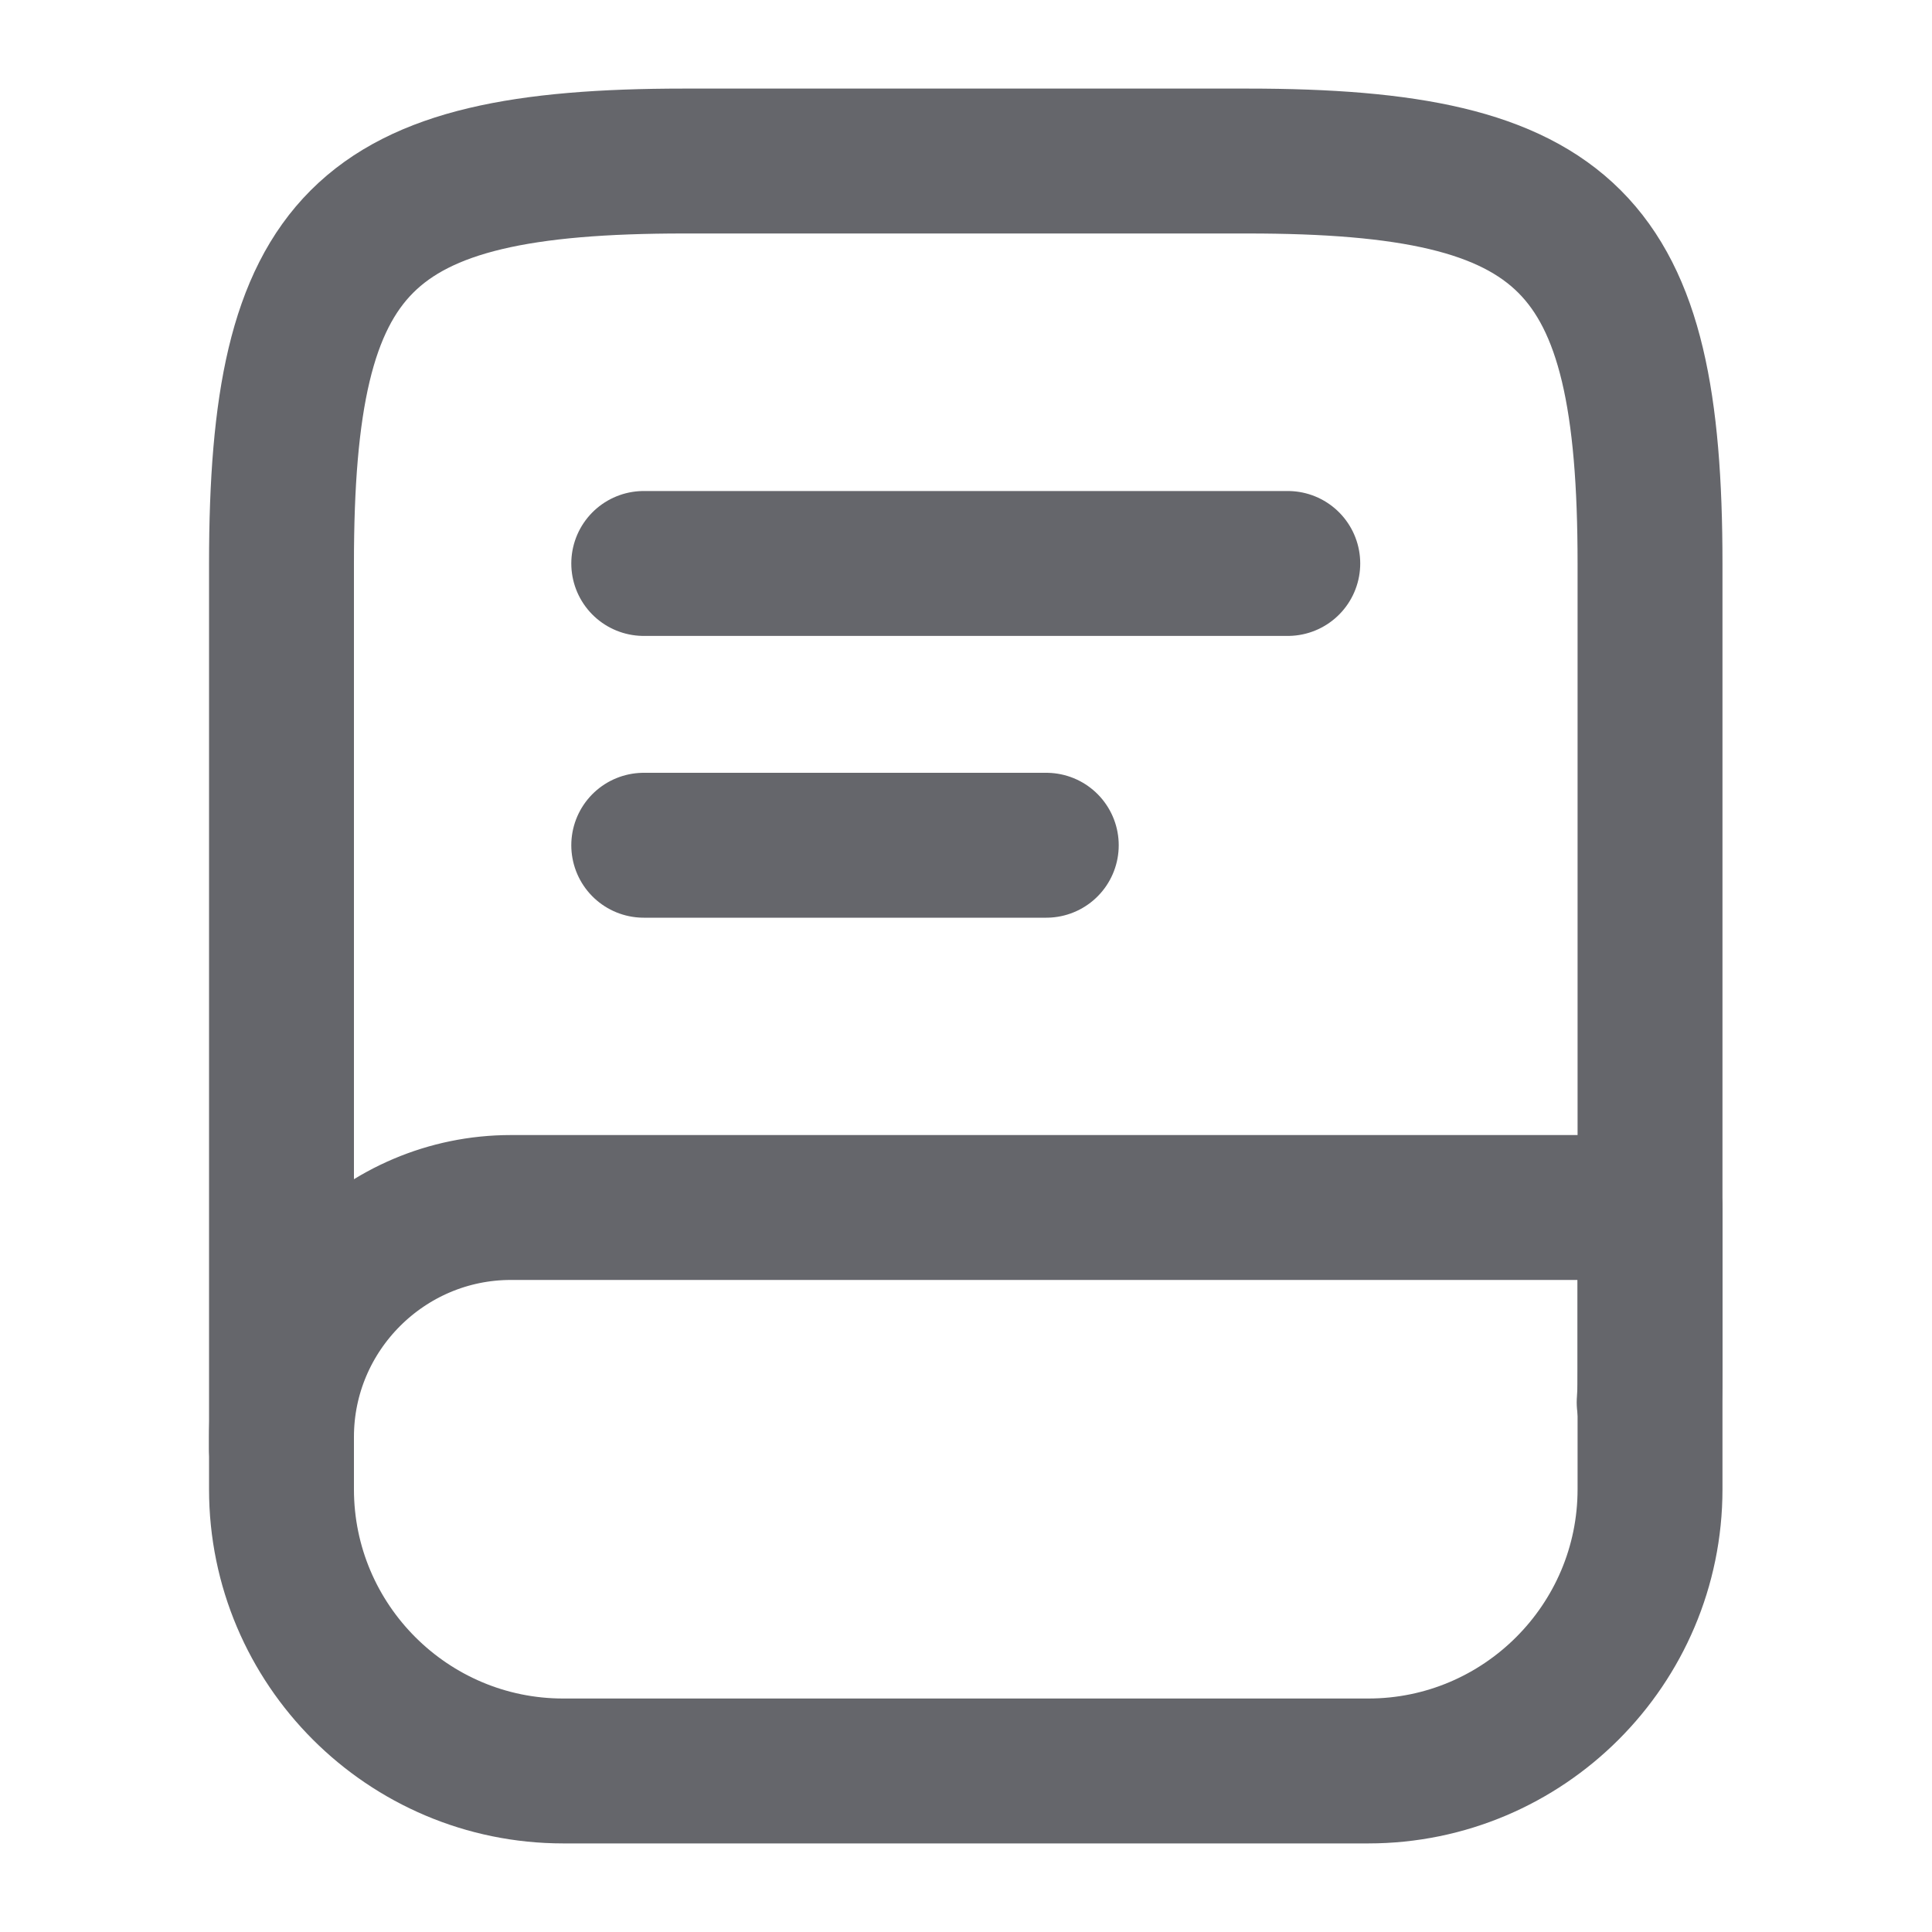
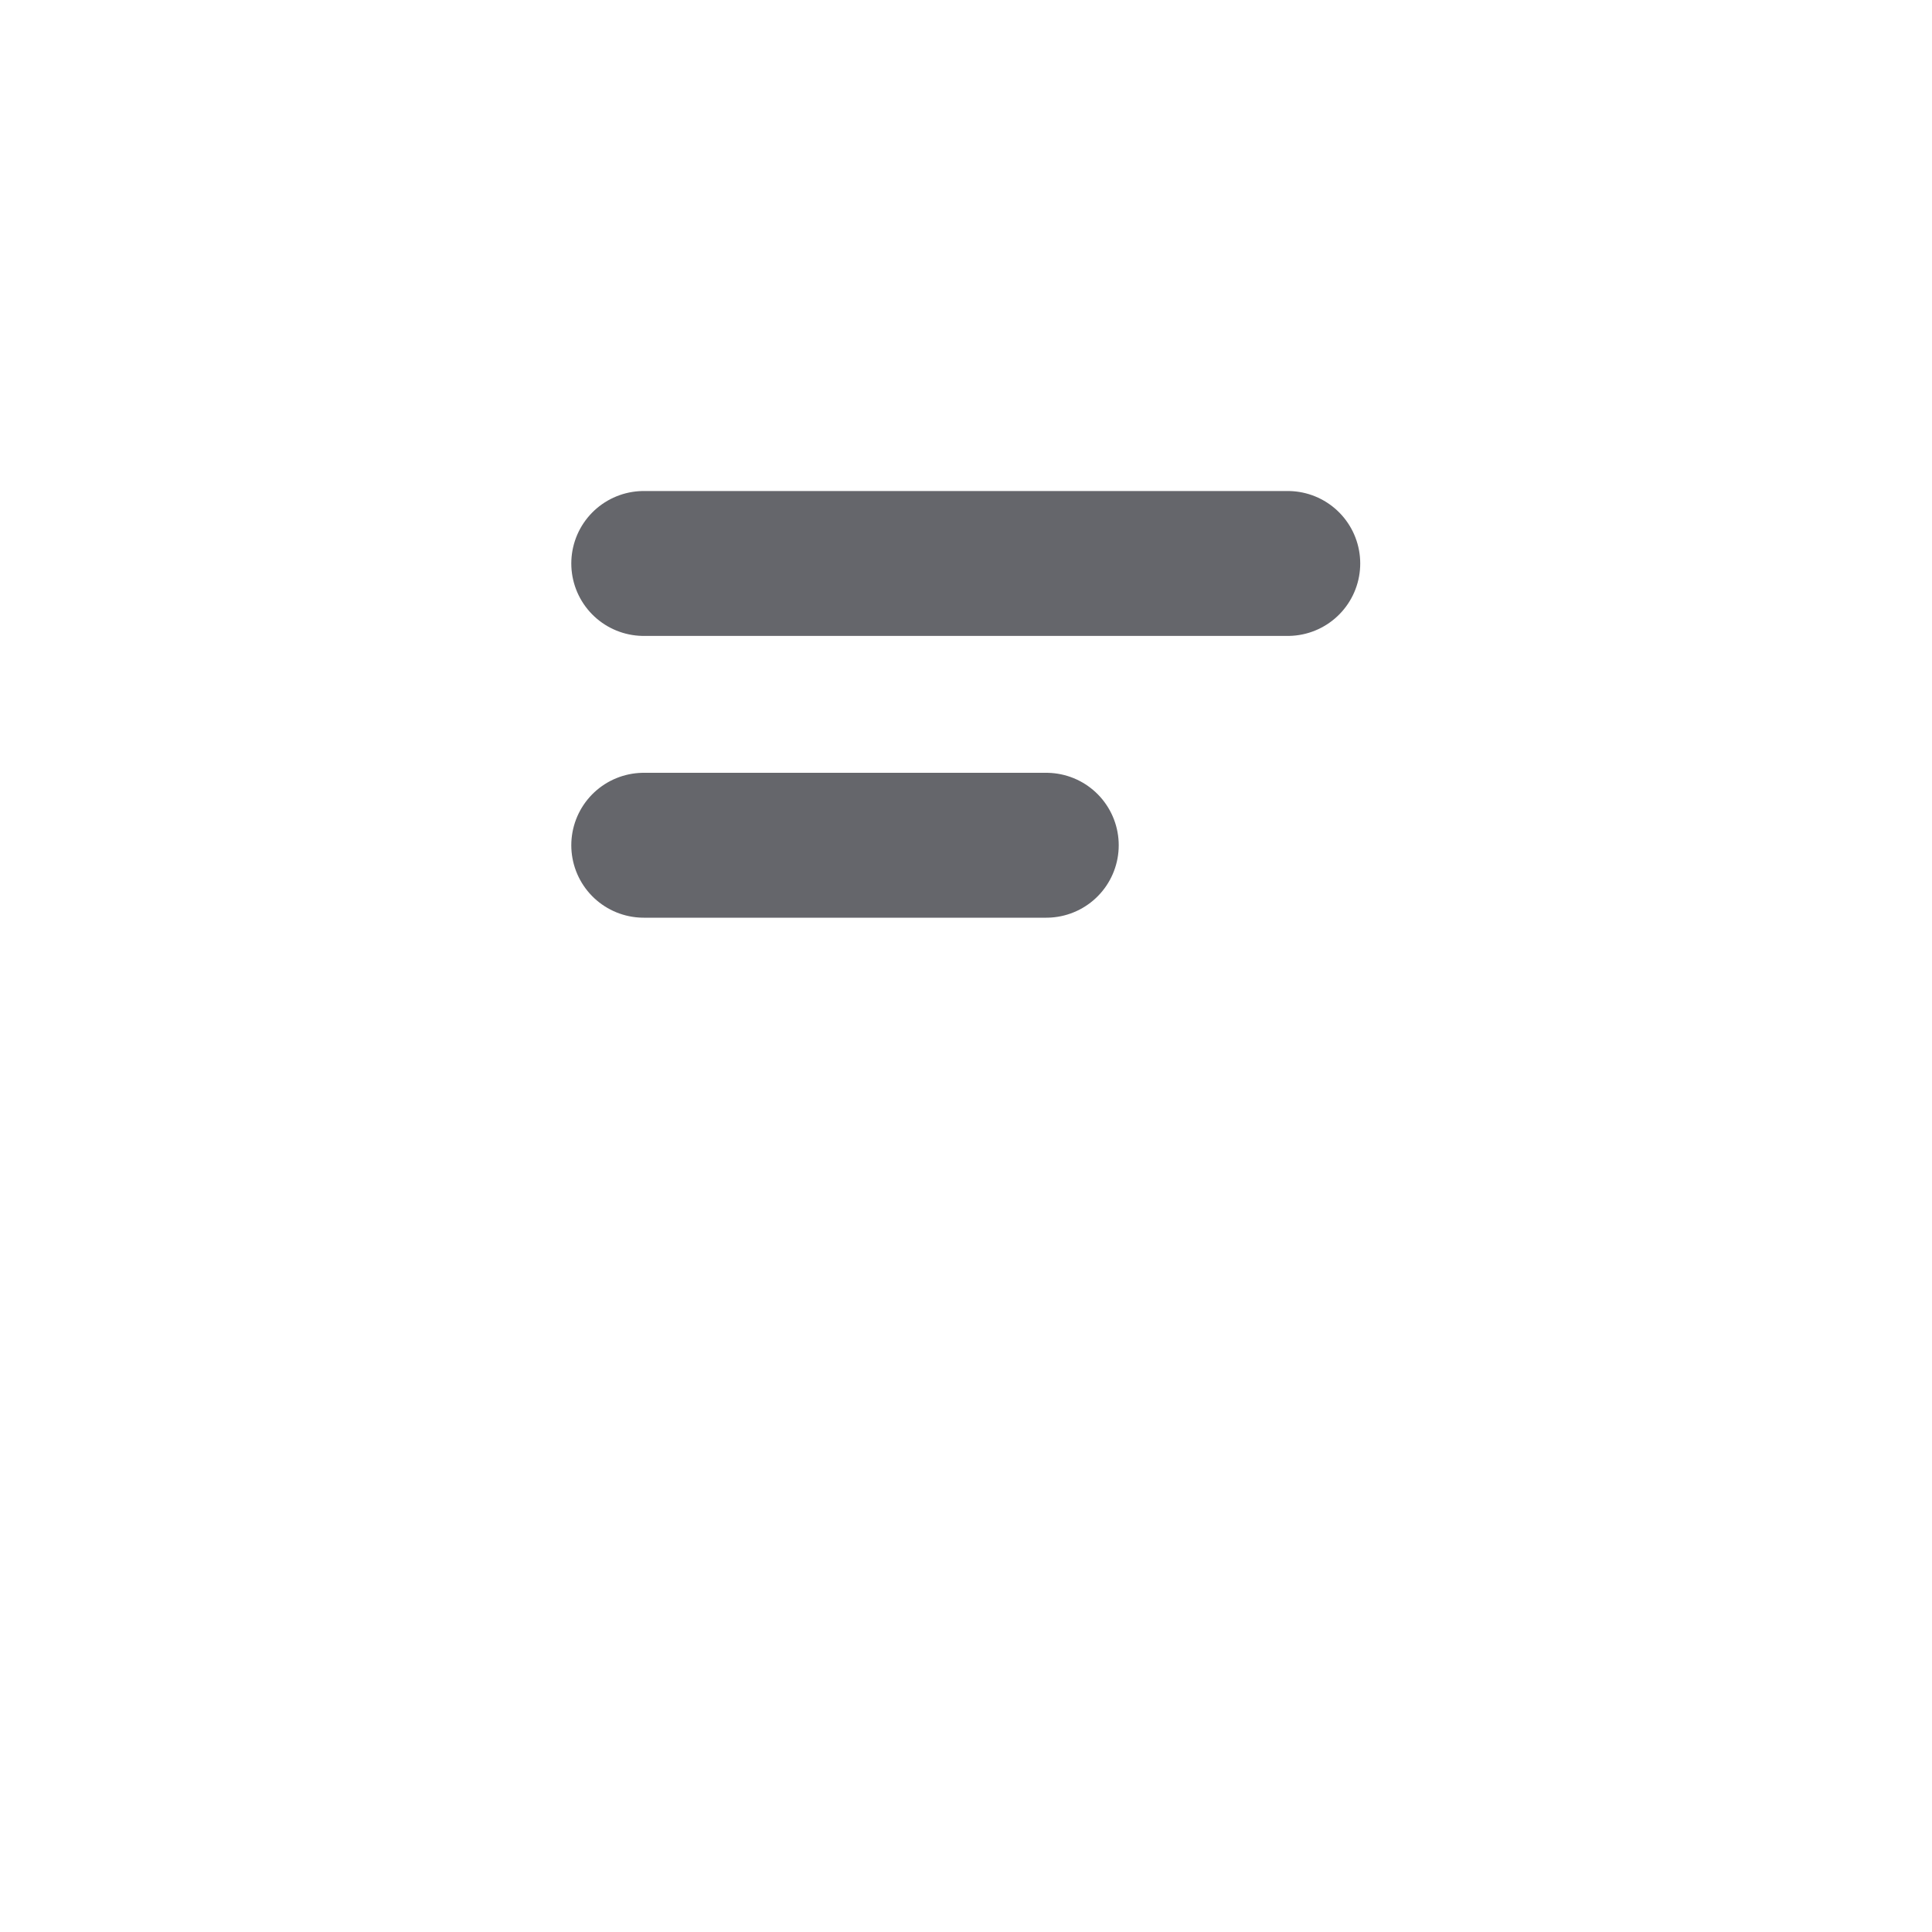
<svg xmlns="http://www.w3.org/2000/svg" width="20" height="20" viewBox="0 0 20 20" fill="none">
-   <path d="M2.914 15V5.833C2.914 2.5 3.747 1.667 7.081 1.667H12.914C16.247 1.667 17.081 2.5 17.081 5.833V14.167C17.081 14.283 17.081 14.4 17.072 14.517" stroke="#65666B" stroke-width="1.5" stroke-linecap="round" stroke-linejoin="round" />
-   <path d="M5.289 12.5H17.081V15.417C17.081 17.025 15.772 18.333 14.164 18.333H5.831C4.222 18.333 2.914 17.025 2.914 15.417V14.875C2.914 13.567 3.981 12.5 5.289 12.5Z" stroke="#65666B" stroke-width="1.5" stroke-linecap="round" stroke-linejoin="round" />
  <path d="M6.664 5.833H13.331" stroke="#65666B" stroke-width="1.5" stroke-linecap="round" stroke-linejoin="round" />
  <path d="M6.664 8.75H10.831" stroke="#65666B" stroke-width="1.5" stroke-linecap="round" stroke-linejoin="round" />
</svg>